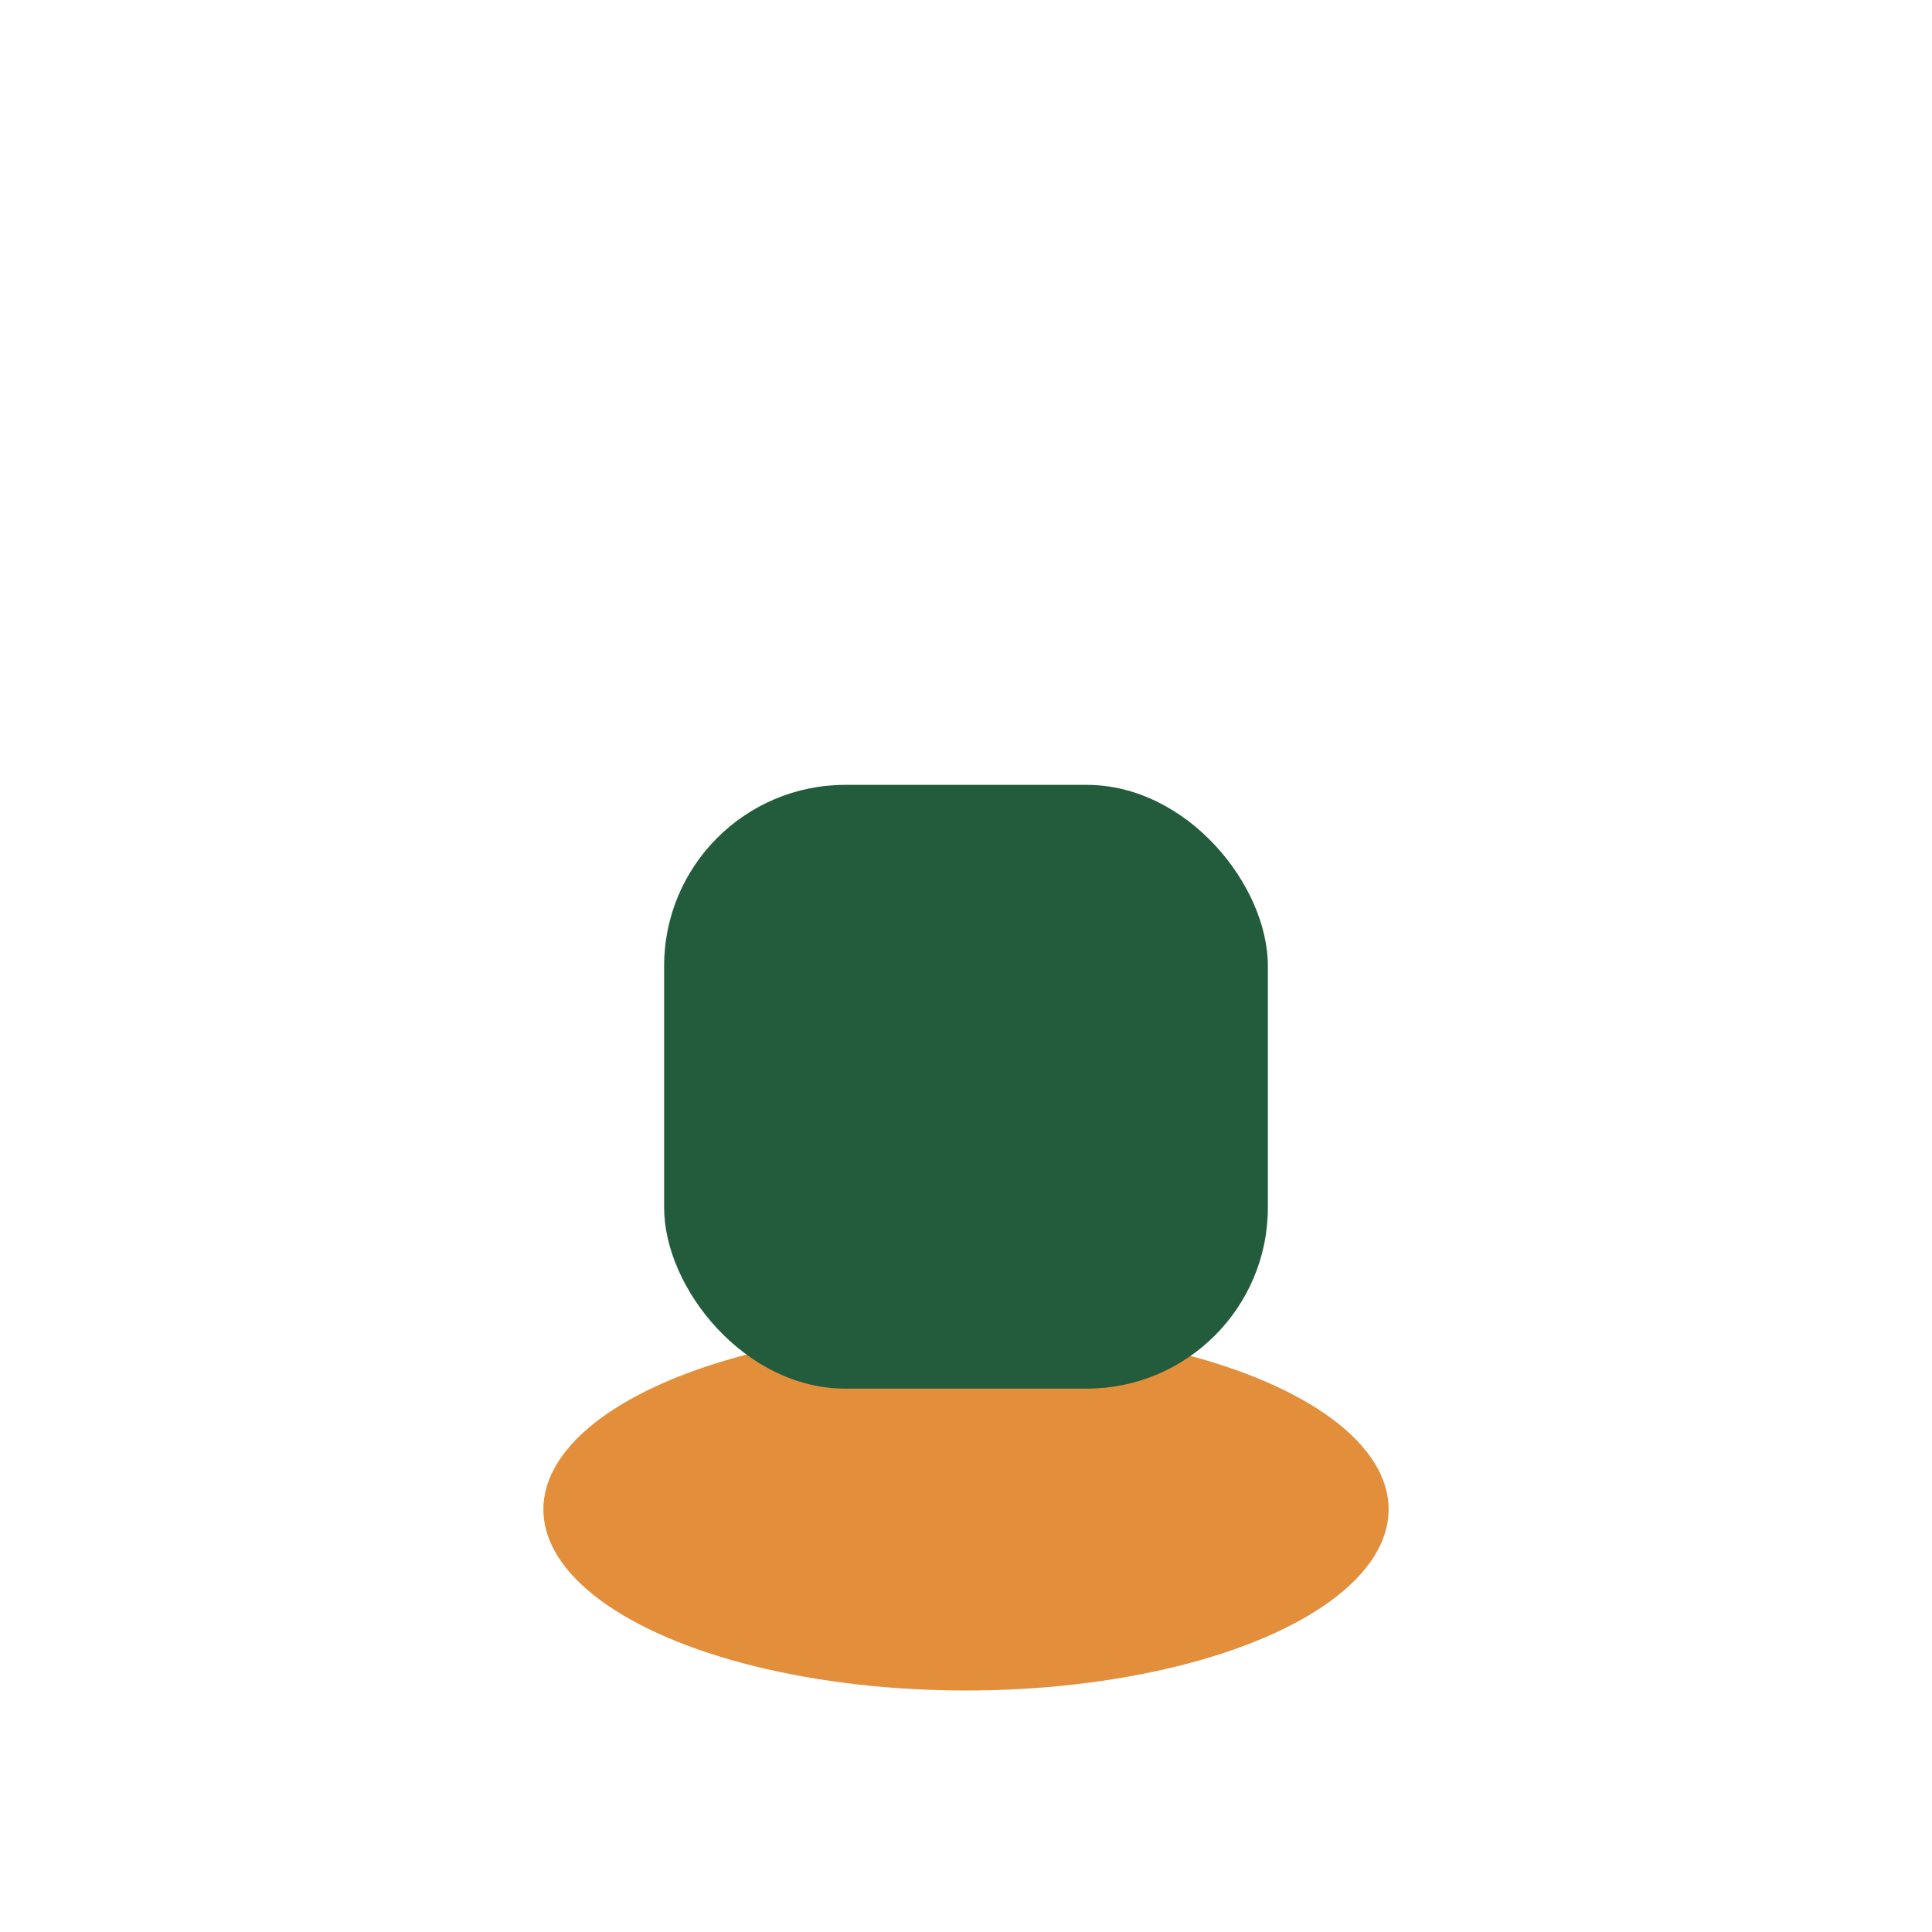
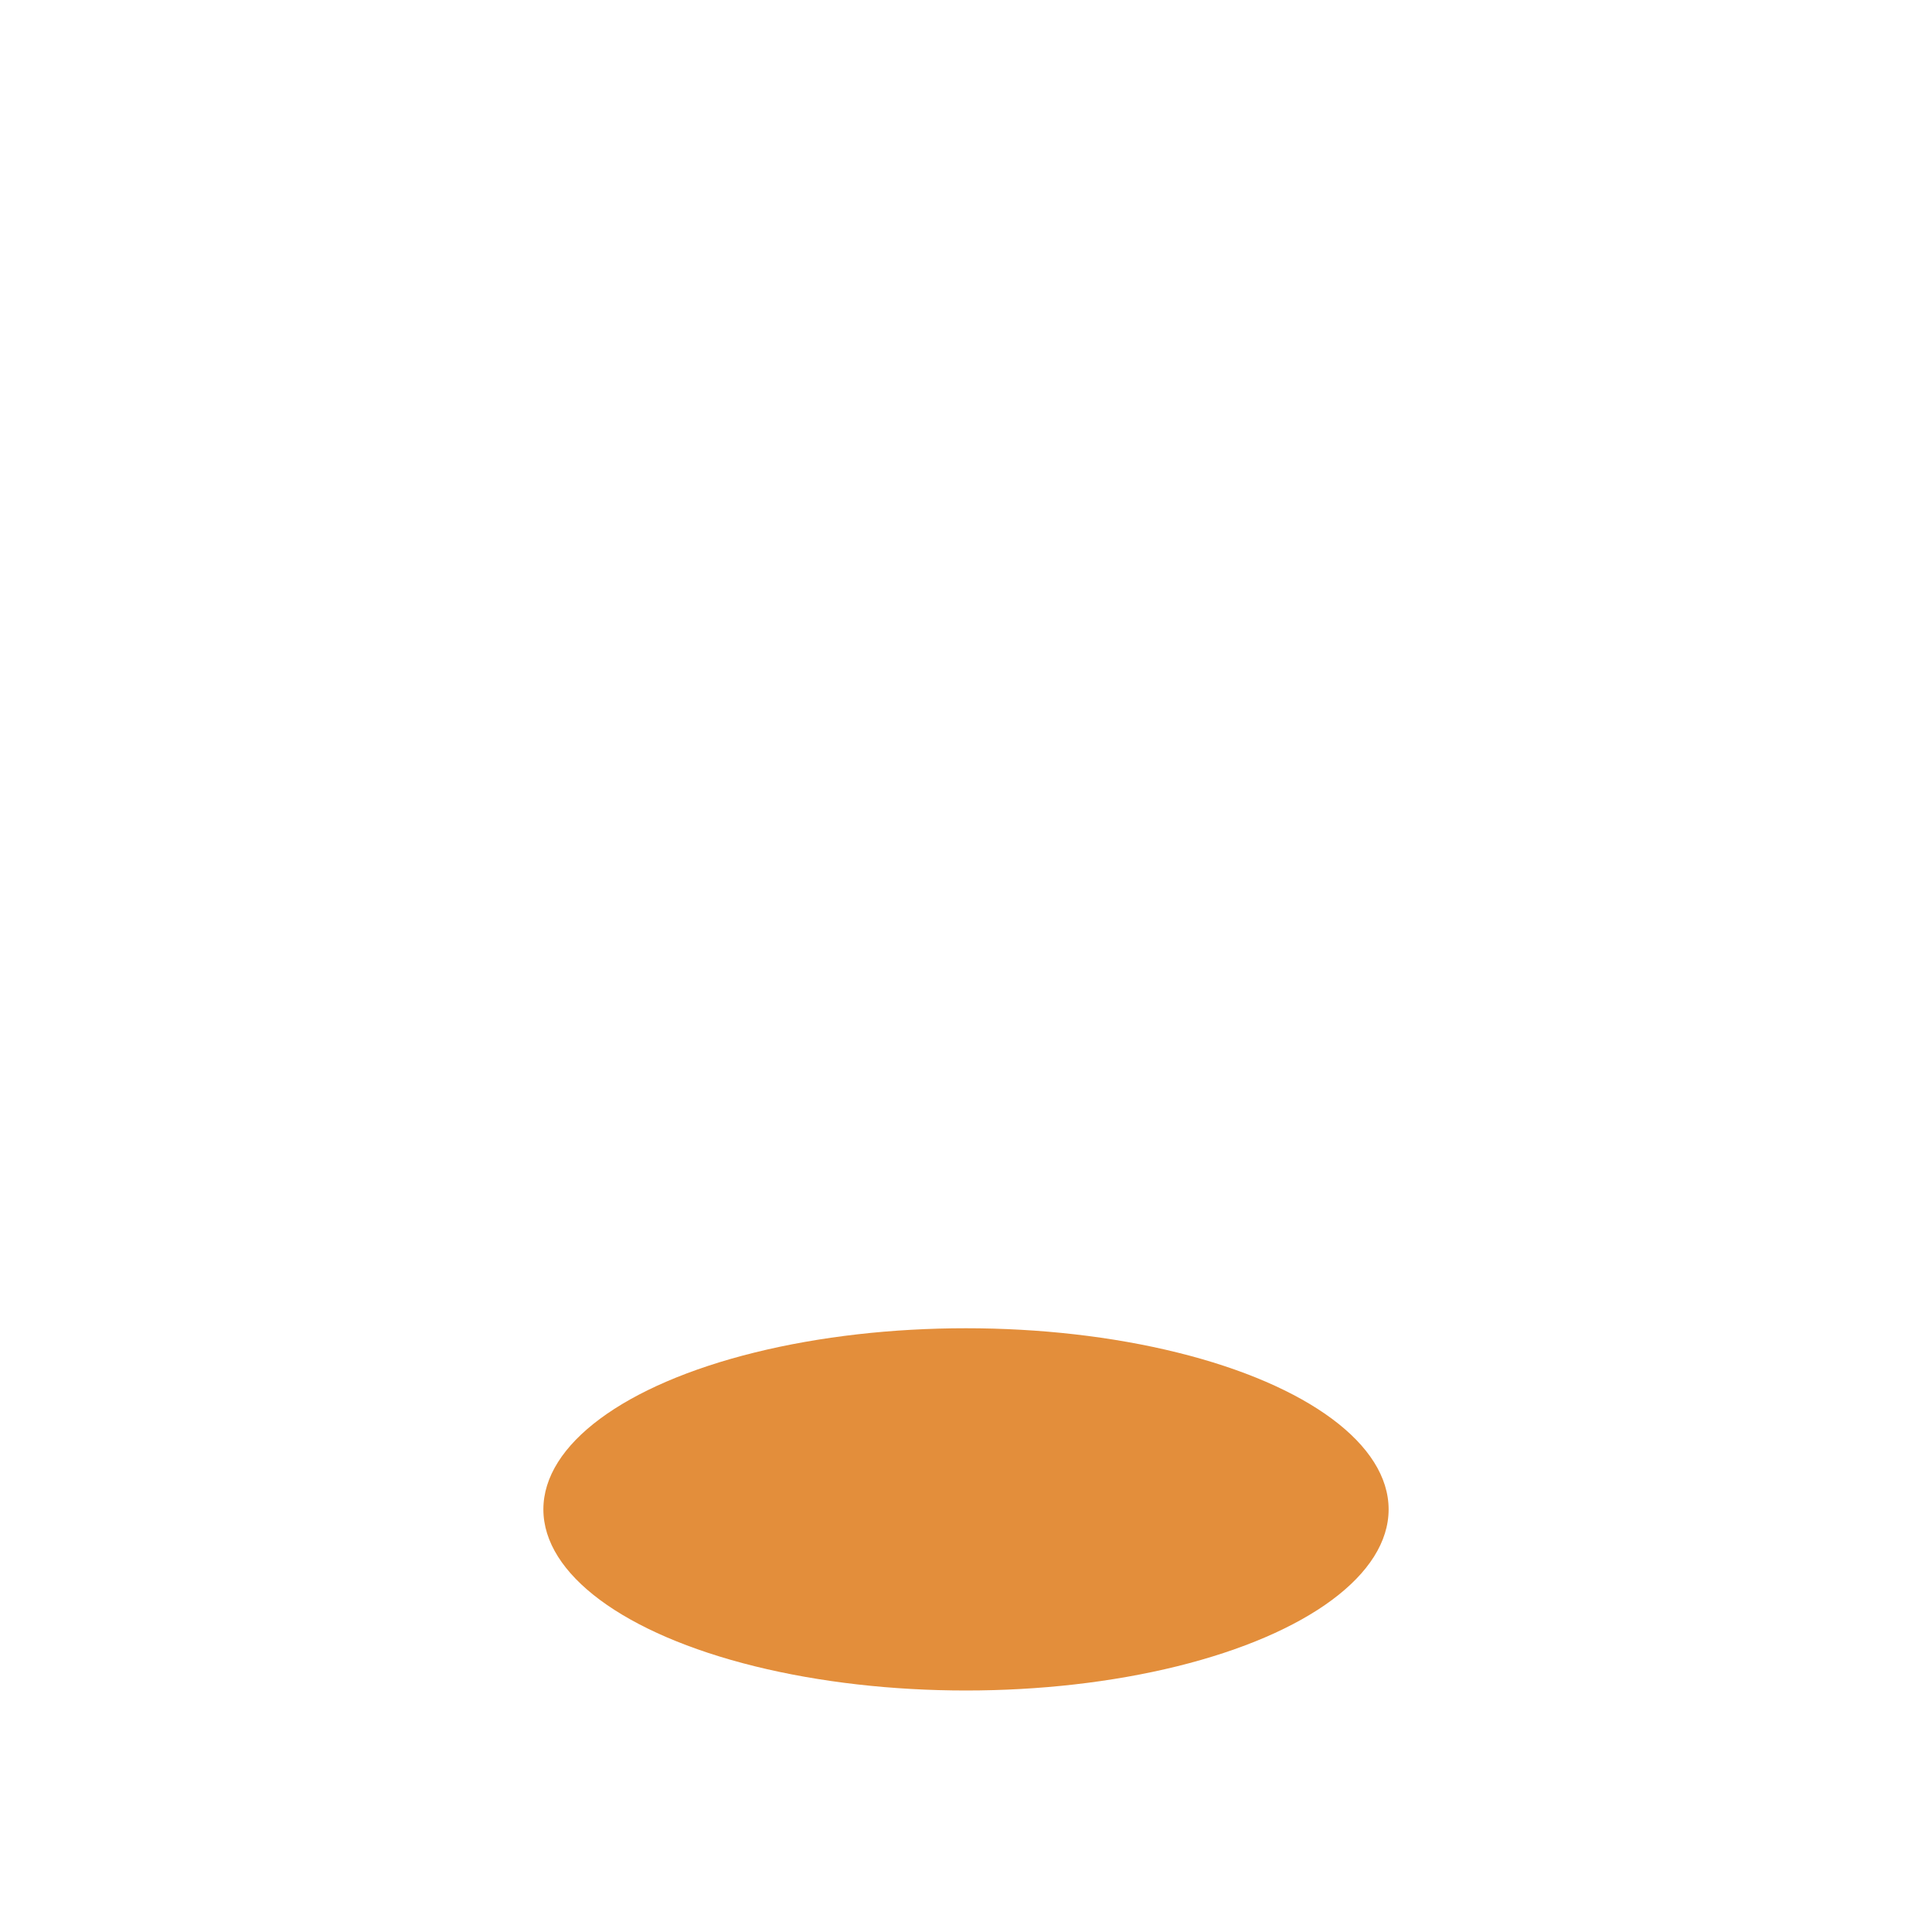
<svg xmlns="http://www.w3.org/2000/svg" width="32" height="32" viewBox="0 0 32 32">
  <ellipse cx="16" cy="25" rx="7" ry="3" fill="#E38E3B" />
-   <rect x="11" y="13" width="10" height="10" rx="3" fill="#225C3C" />
</svg>